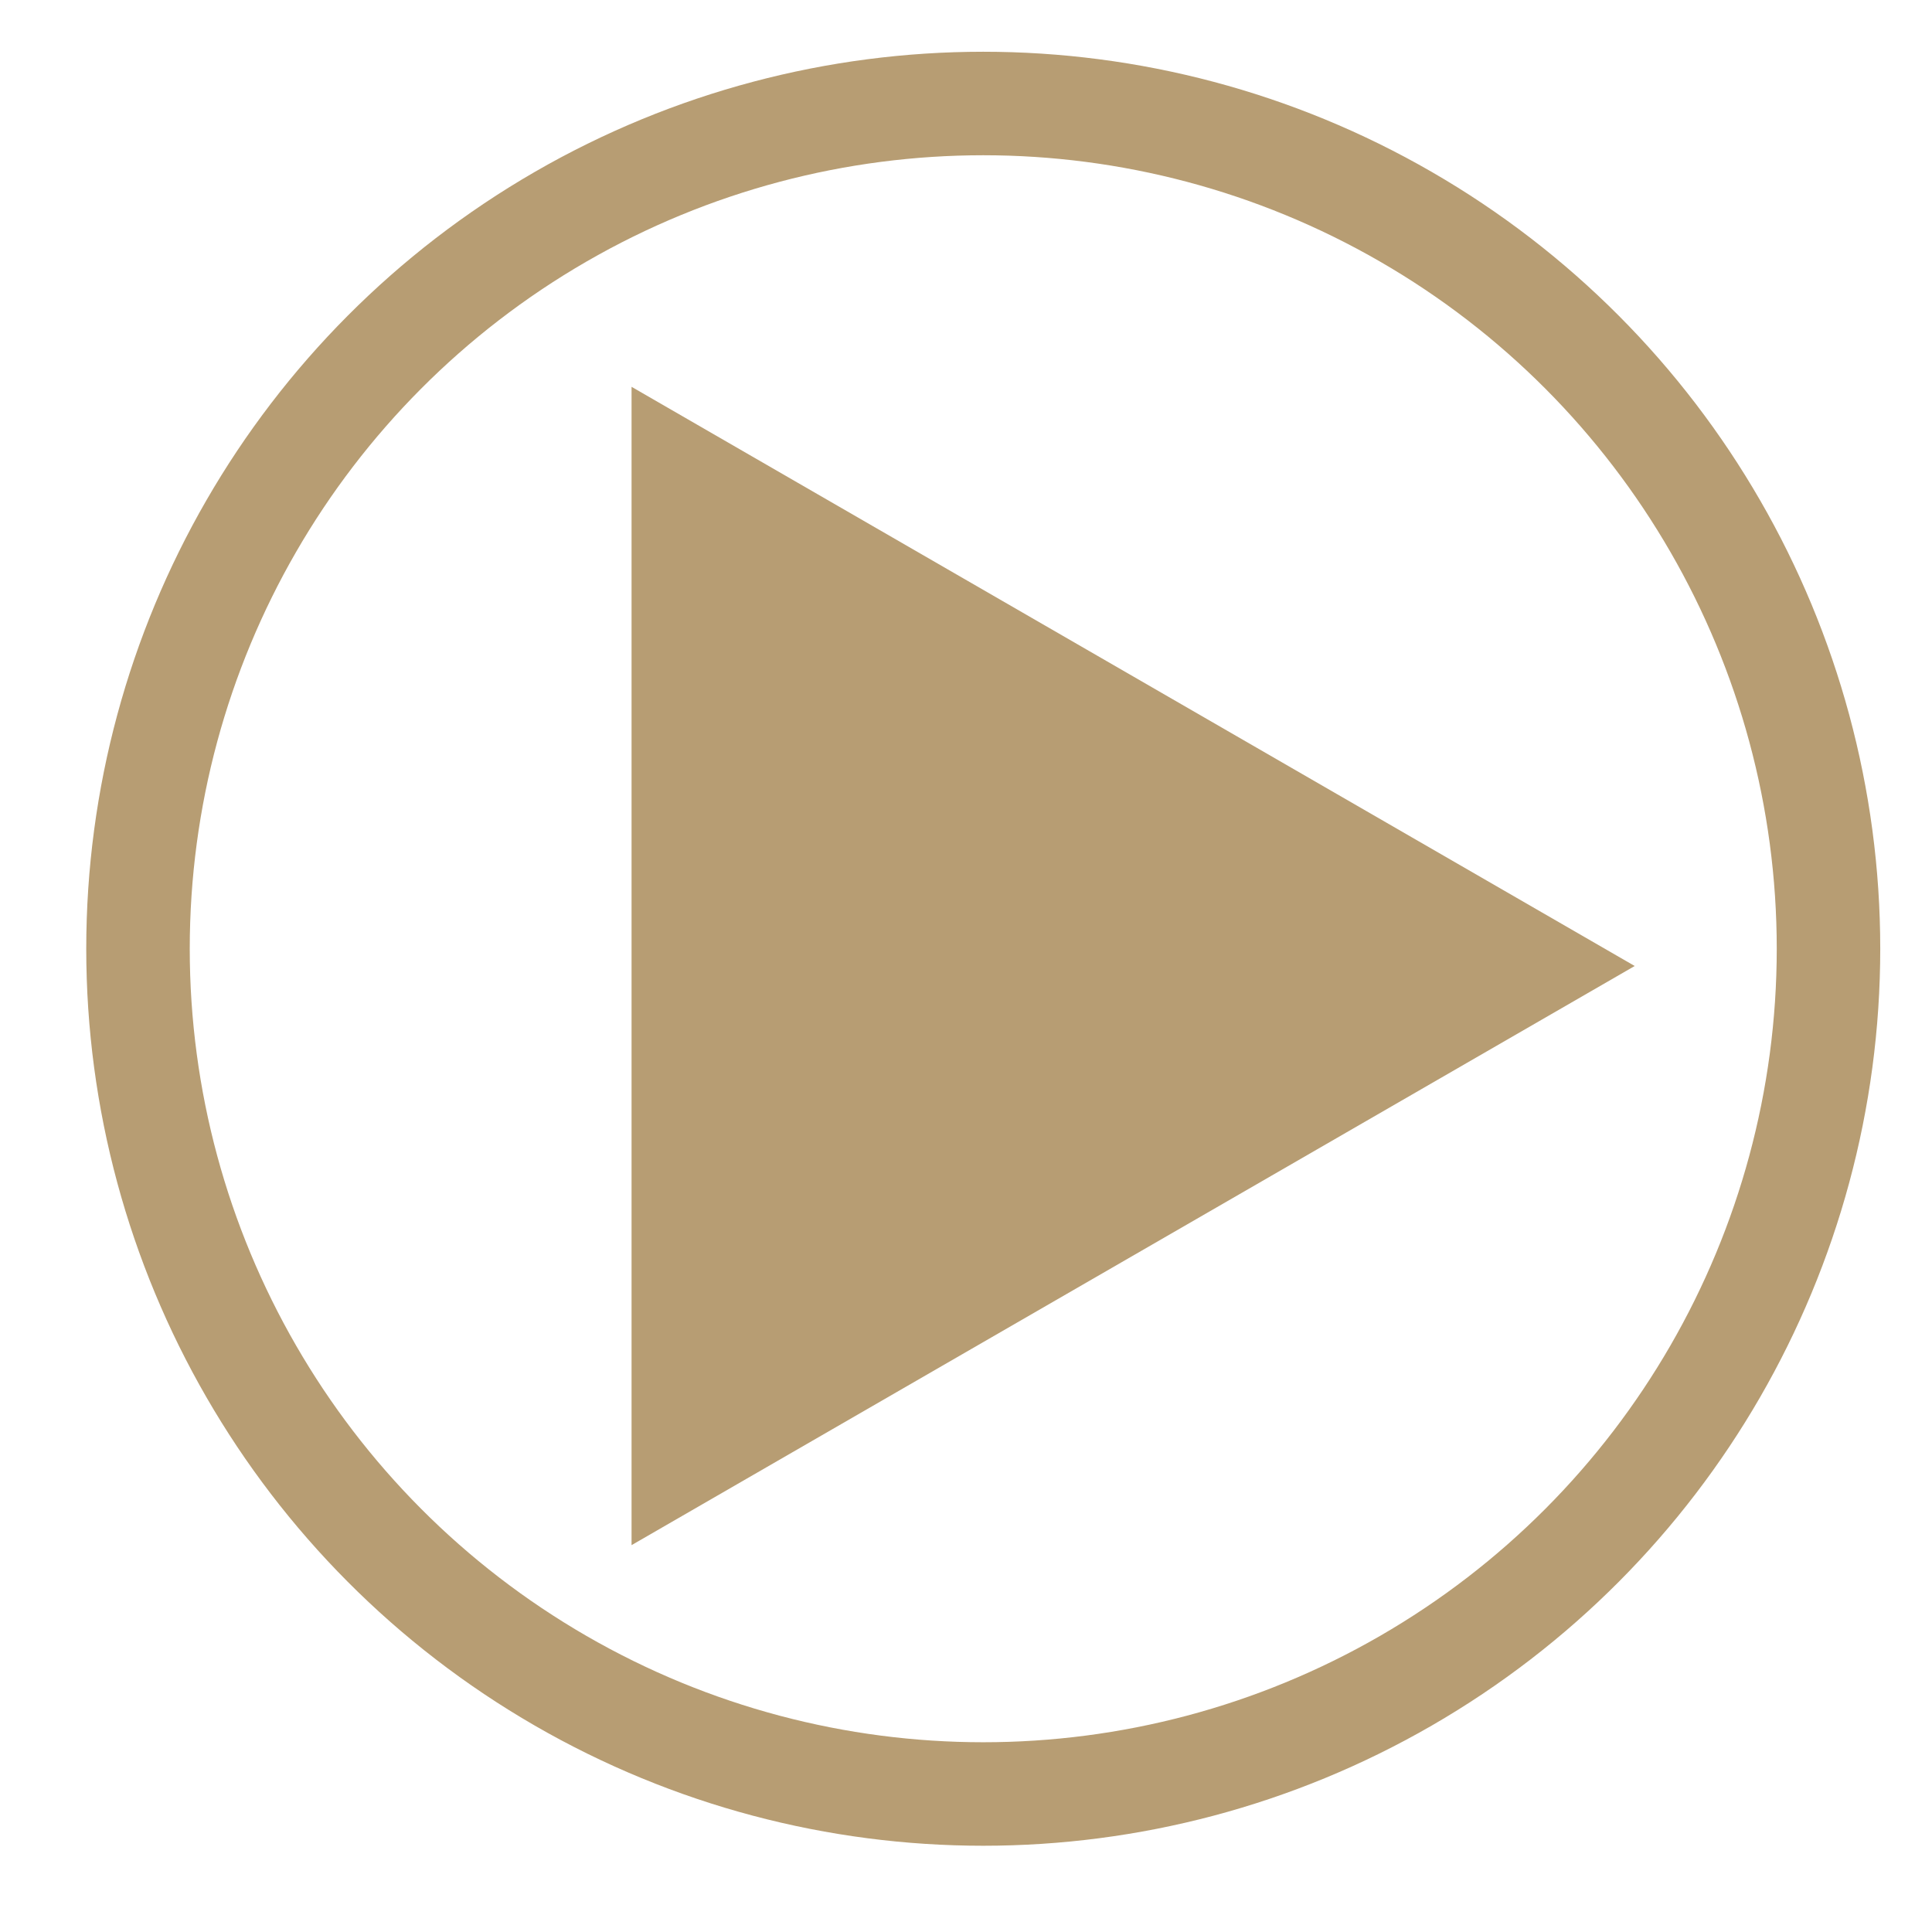
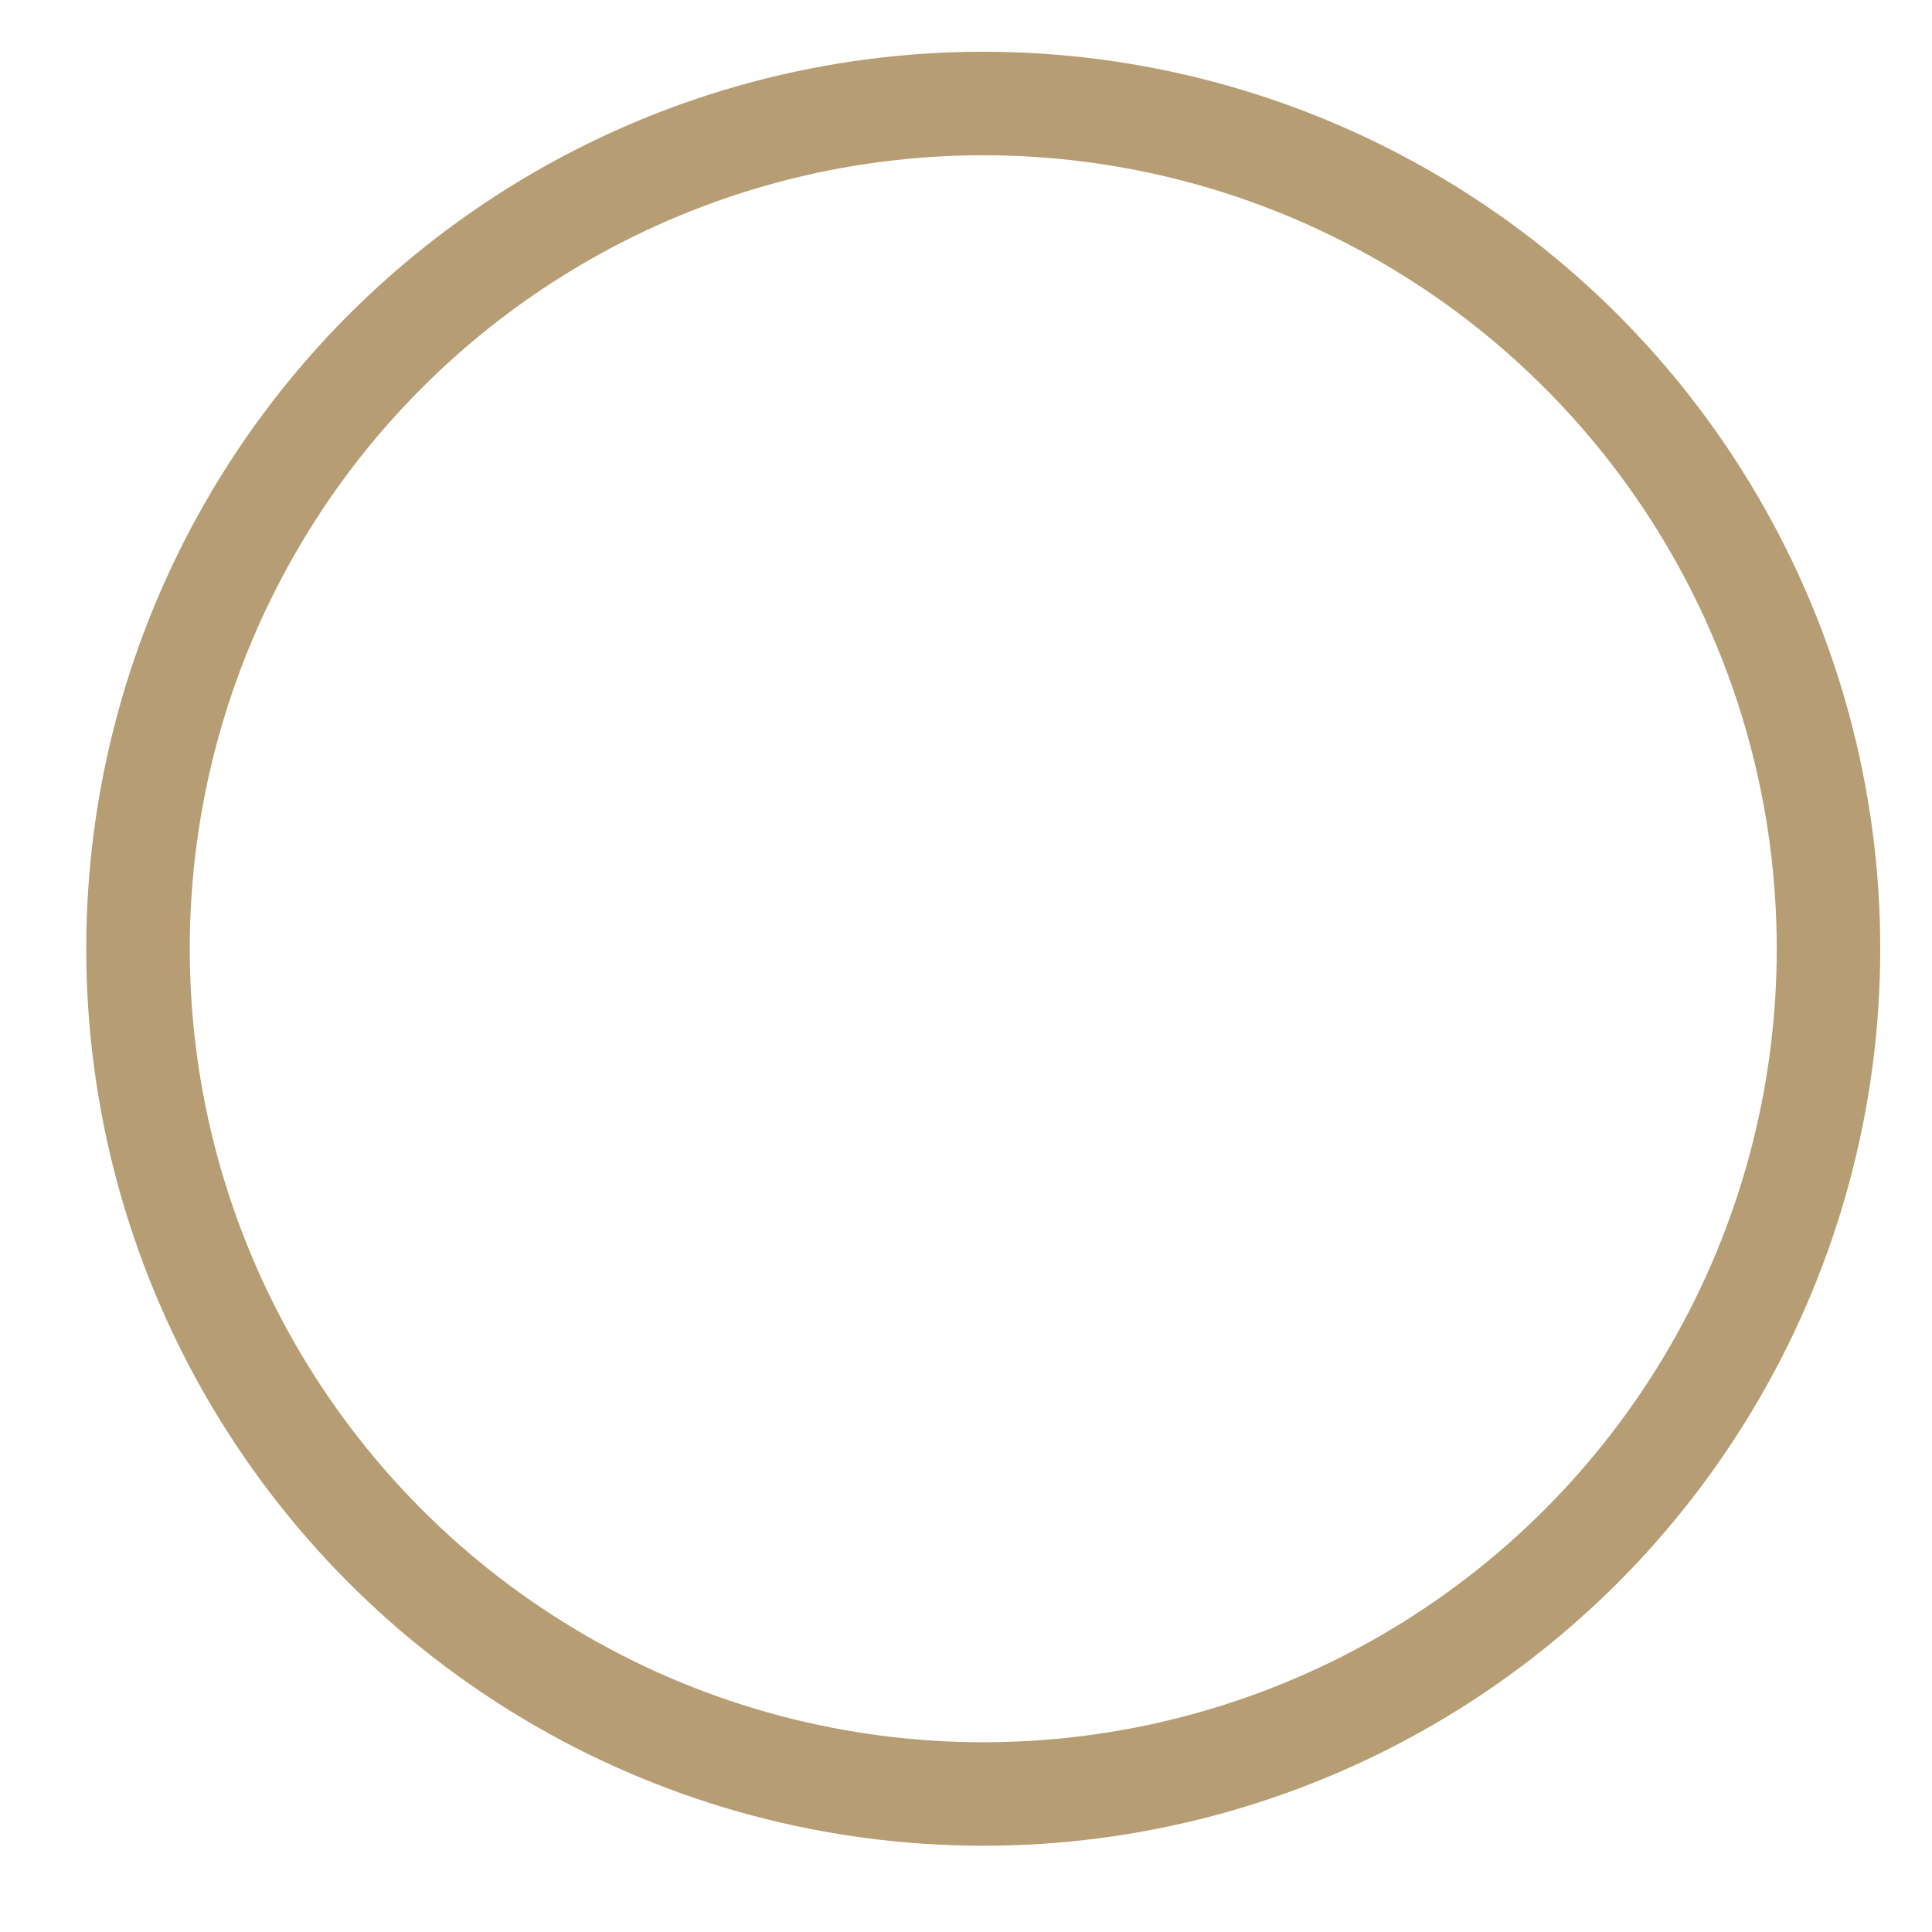
<svg xmlns="http://www.w3.org/2000/svg" viewBox="0 0 56.00 56.00" data-guides="{&quot;vertical&quot;:[],&quot;horizontal&quot;:[]}">
  <ellipse stroke-width="3" stroke="#b79d73" cx="28.5" cy="27.5" r="26.5" id="tSvg1bd76a5741" title="Ellipse 2" fill="none" fill-opacity="1" stroke-opacity="1" rx="24.5" ry="24.5" style="transform: rotate(0deg);" />
-   <path fill="#b79d73" stroke="none" fill-opacity="1" stroke-width="1" stroke-opacity="1" id="tSvgebb91141ba" title="Path 2" d="M47.383 28C37.69 33.596 27.998 39.191 18.306 44.787C18.306 33.596 18.306 22.404 18.306 11.212C27.998 16.808 37.69 22.404 47.383 28Z" />
  <defs />
</svg>